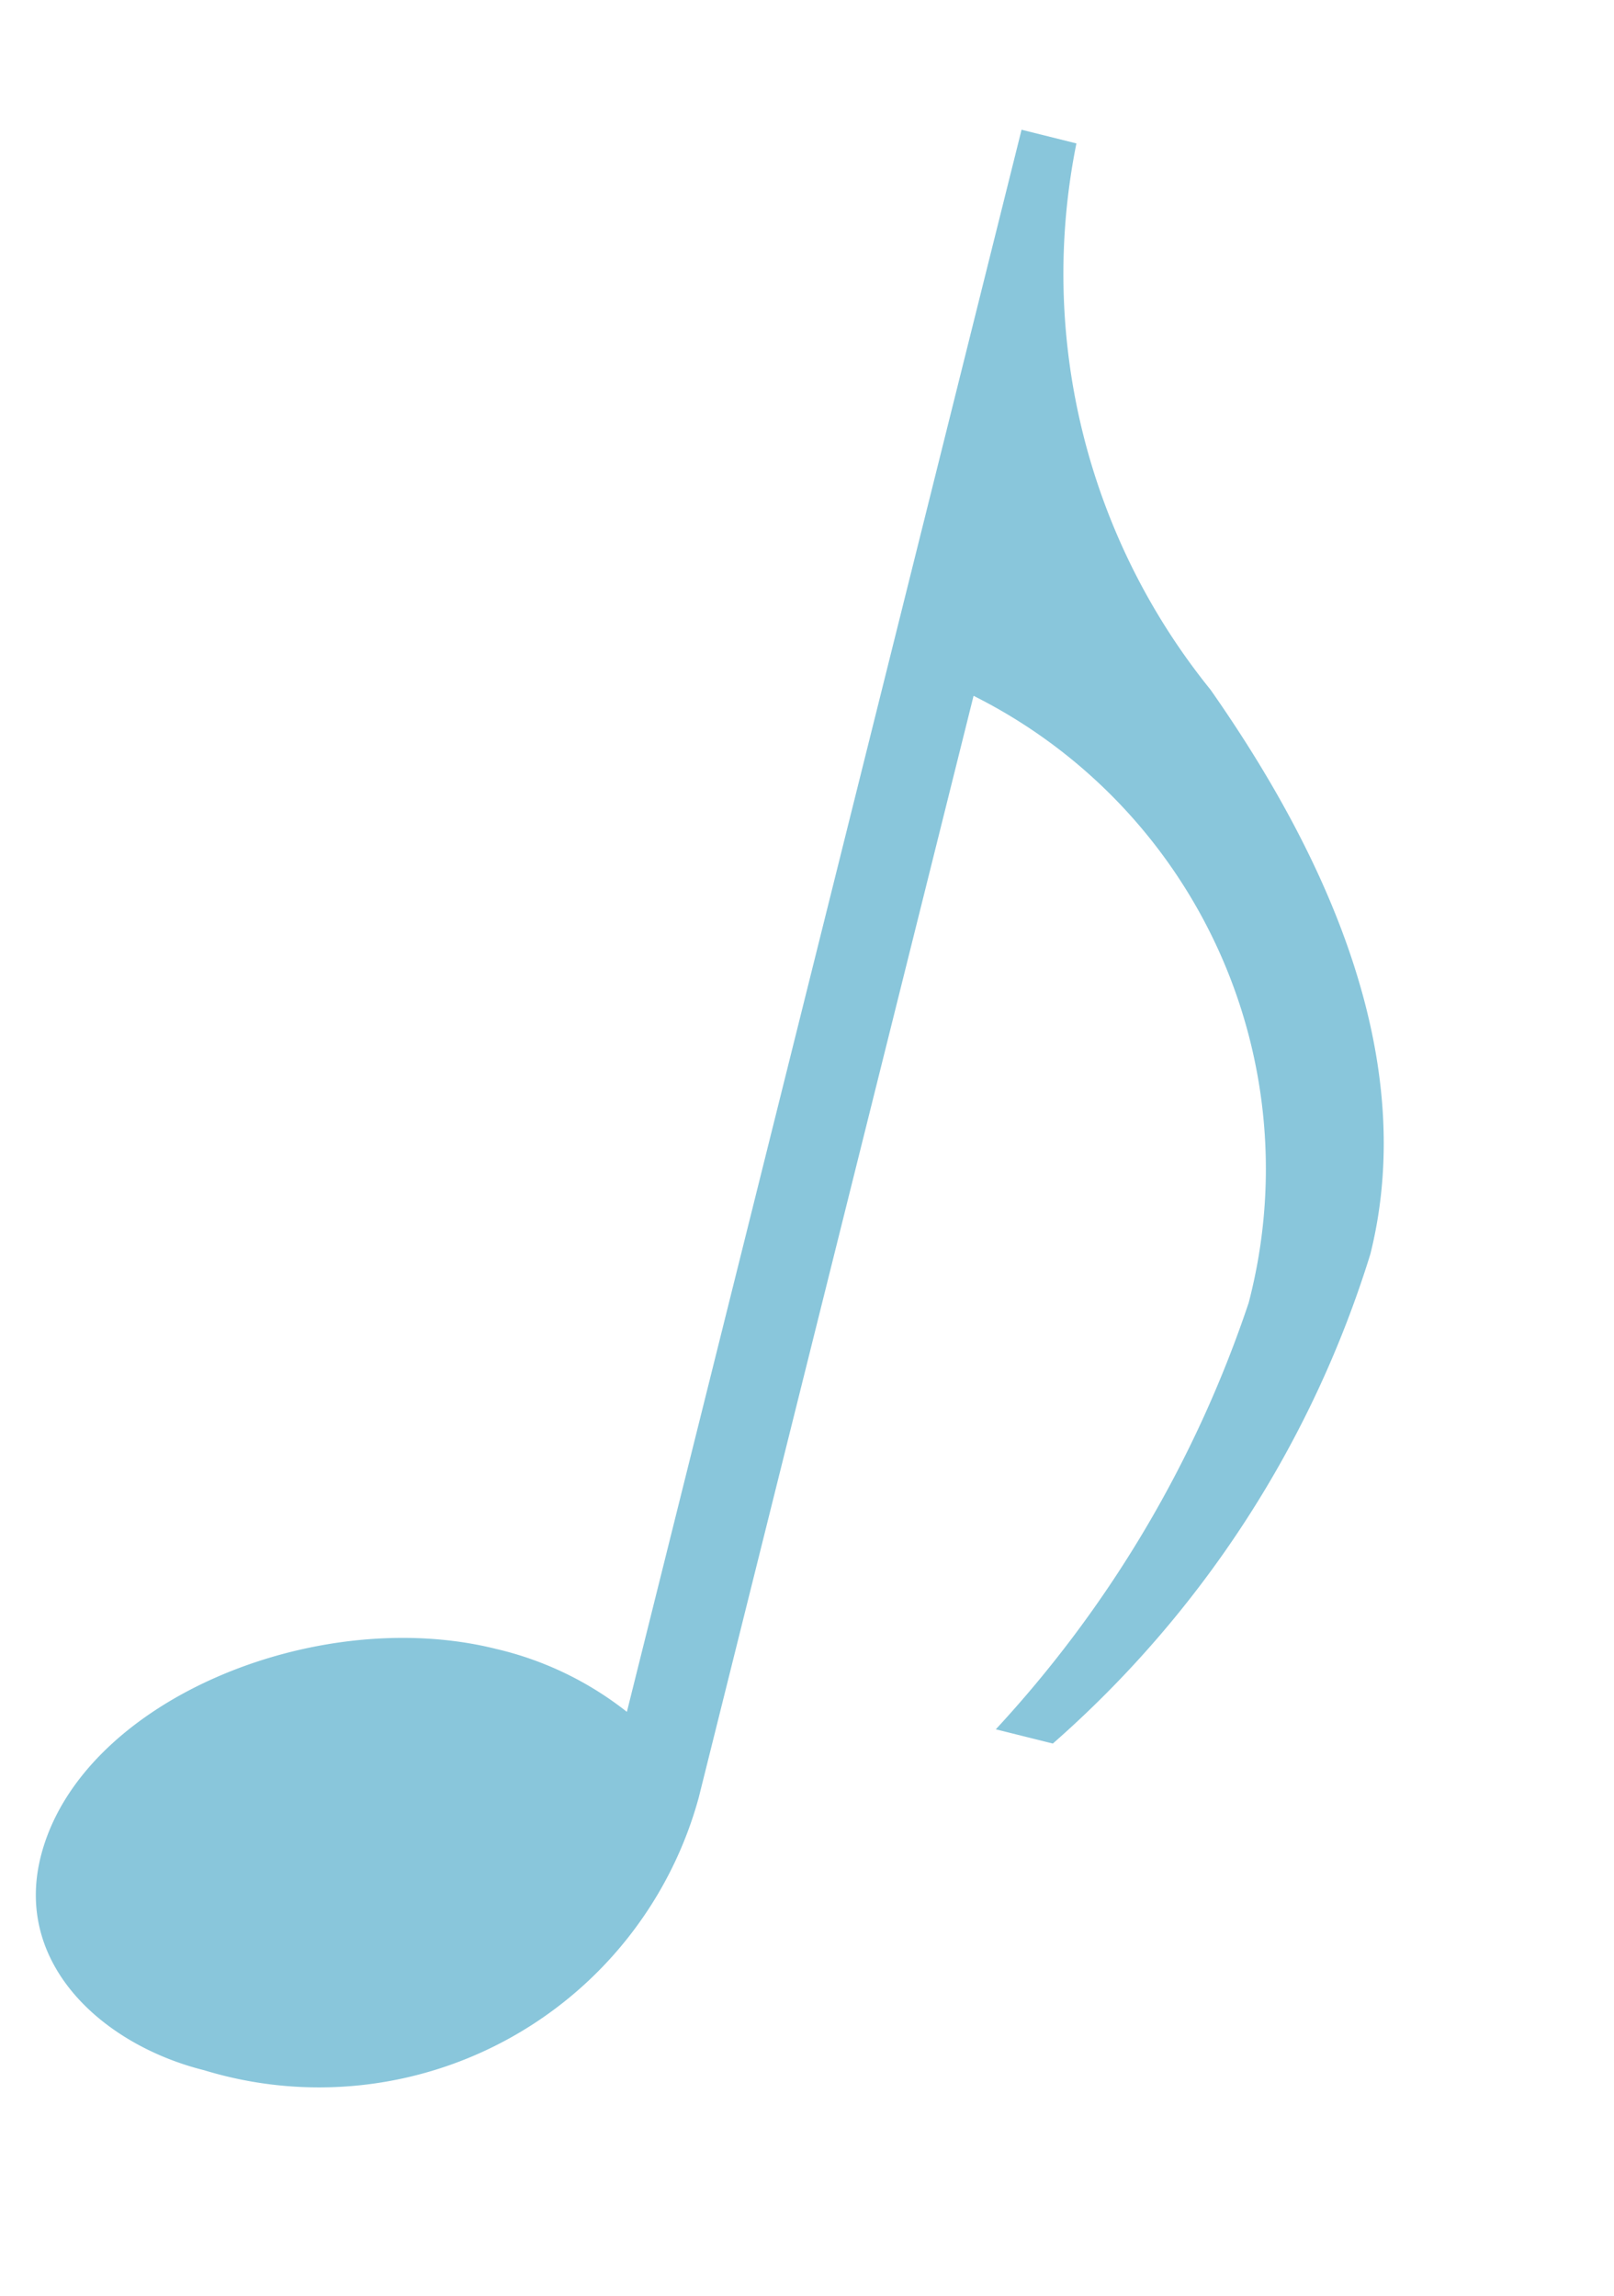
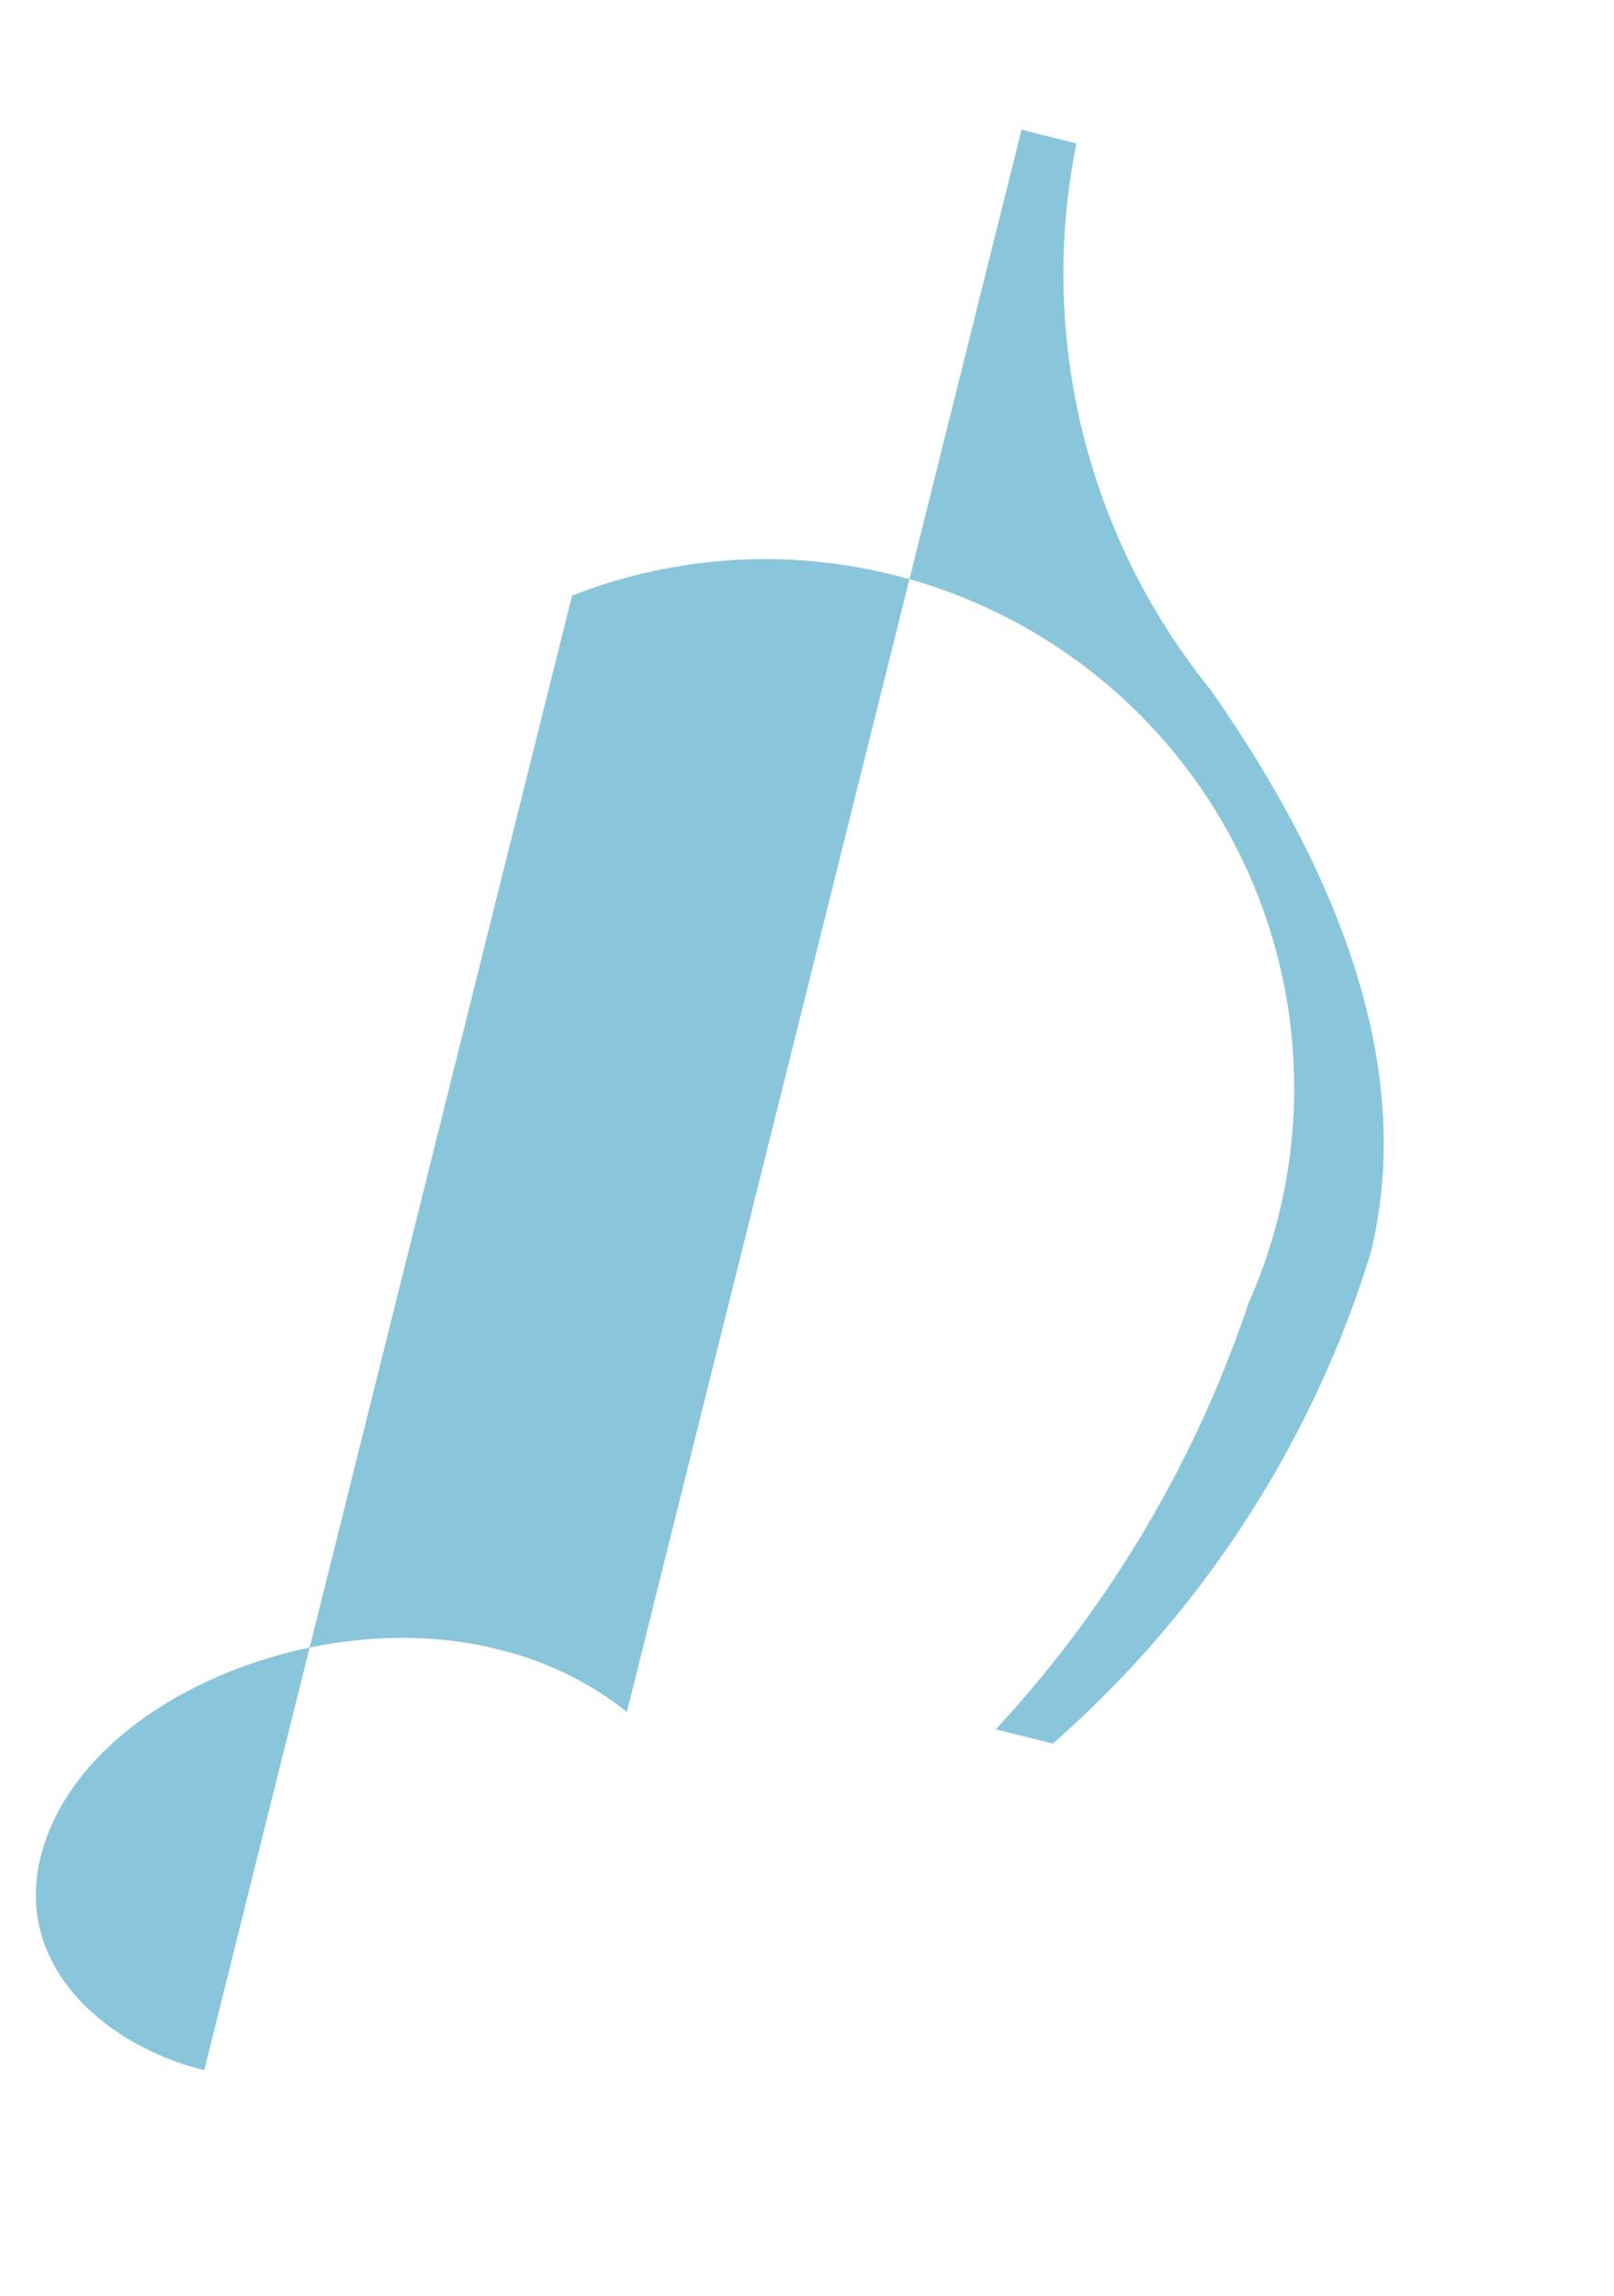
<svg xmlns="http://www.w3.org/2000/svg" width="18.552" height="26.392" viewBox="0 0 18.552 26.392">
-   <path id="_水色" data-name="♪水色" d="M-.364-21.84V-3.094A3.821,3.821,0,0,0-2-3.432c-2.132,0-4.5,1.742-4.5,3.588C-6.5,1.43-5.278,2.08-4.082,2.08A4.525,4.525,0,0,0,.676-2.34V-15.392A6.082,6.082,0,0,1,5.434-9.386,13.551,13.551,0,0,1,3.8-3.926h.676A12.333,12.333,0,0,0,6.656-10.27c0-2.444-1.768-4.472-3.354-5.85A7.6,7.6,0,0,1,.286-21.84Z" transform="matrix(0.97, 0.242, -0.242, 0.97, 6.81, 22.764)" fill="#89c6db" />
+   <path id="_水色" data-name="♪水色" d="M-.364-21.84V-3.094A3.821,3.821,0,0,0-2-3.432c-2.132,0-4.5,1.742-4.5,3.588C-6.5,1.43-5.278,2.08-4.082,2.08V-15.392A6.082,6.082,0,0,1,5.434-9.386,13.551,13.551,0,0,1,3.8-3.926h.676A12.333,12.333,0,0,0,6.656-10.27c0-2.444-1.768-4.472-3.354-5.85A7.6,7.6,0,0,1,.286-21.84Z" transform="matrix(0.97, 0.242, -0.242, 0.97, 6.81, 22.764)" fill="#89c6db" />
</svg>